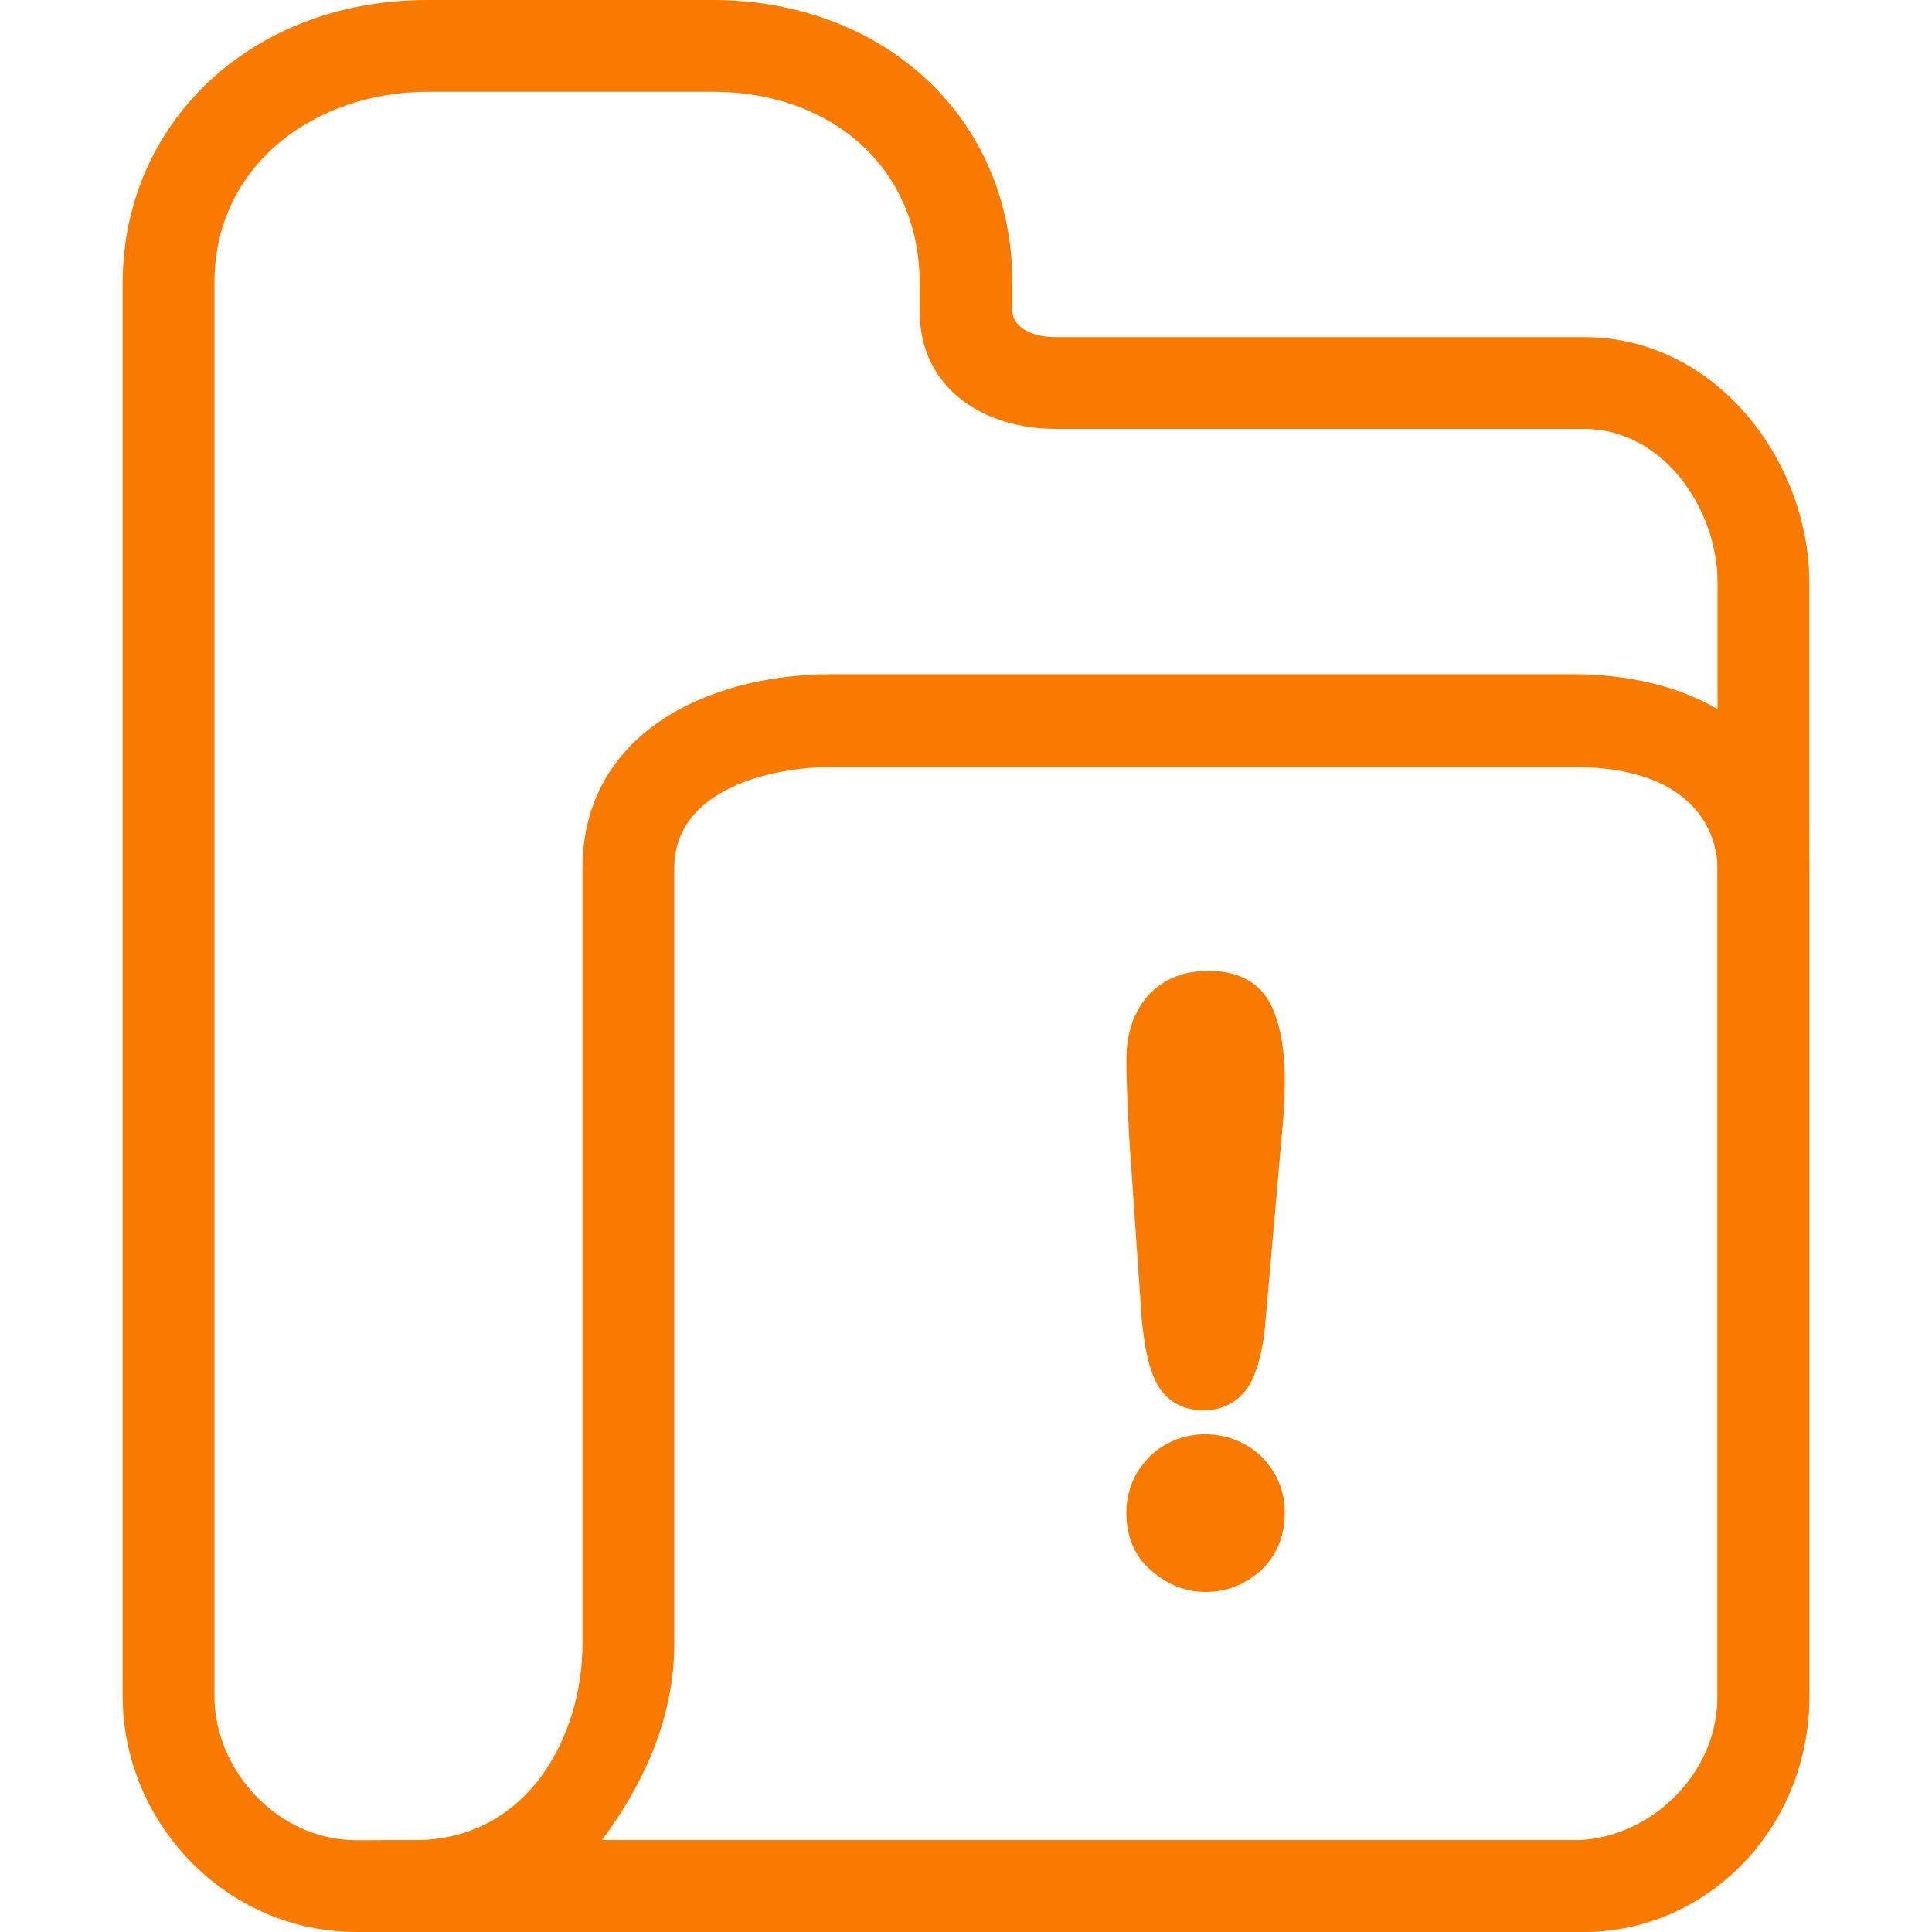
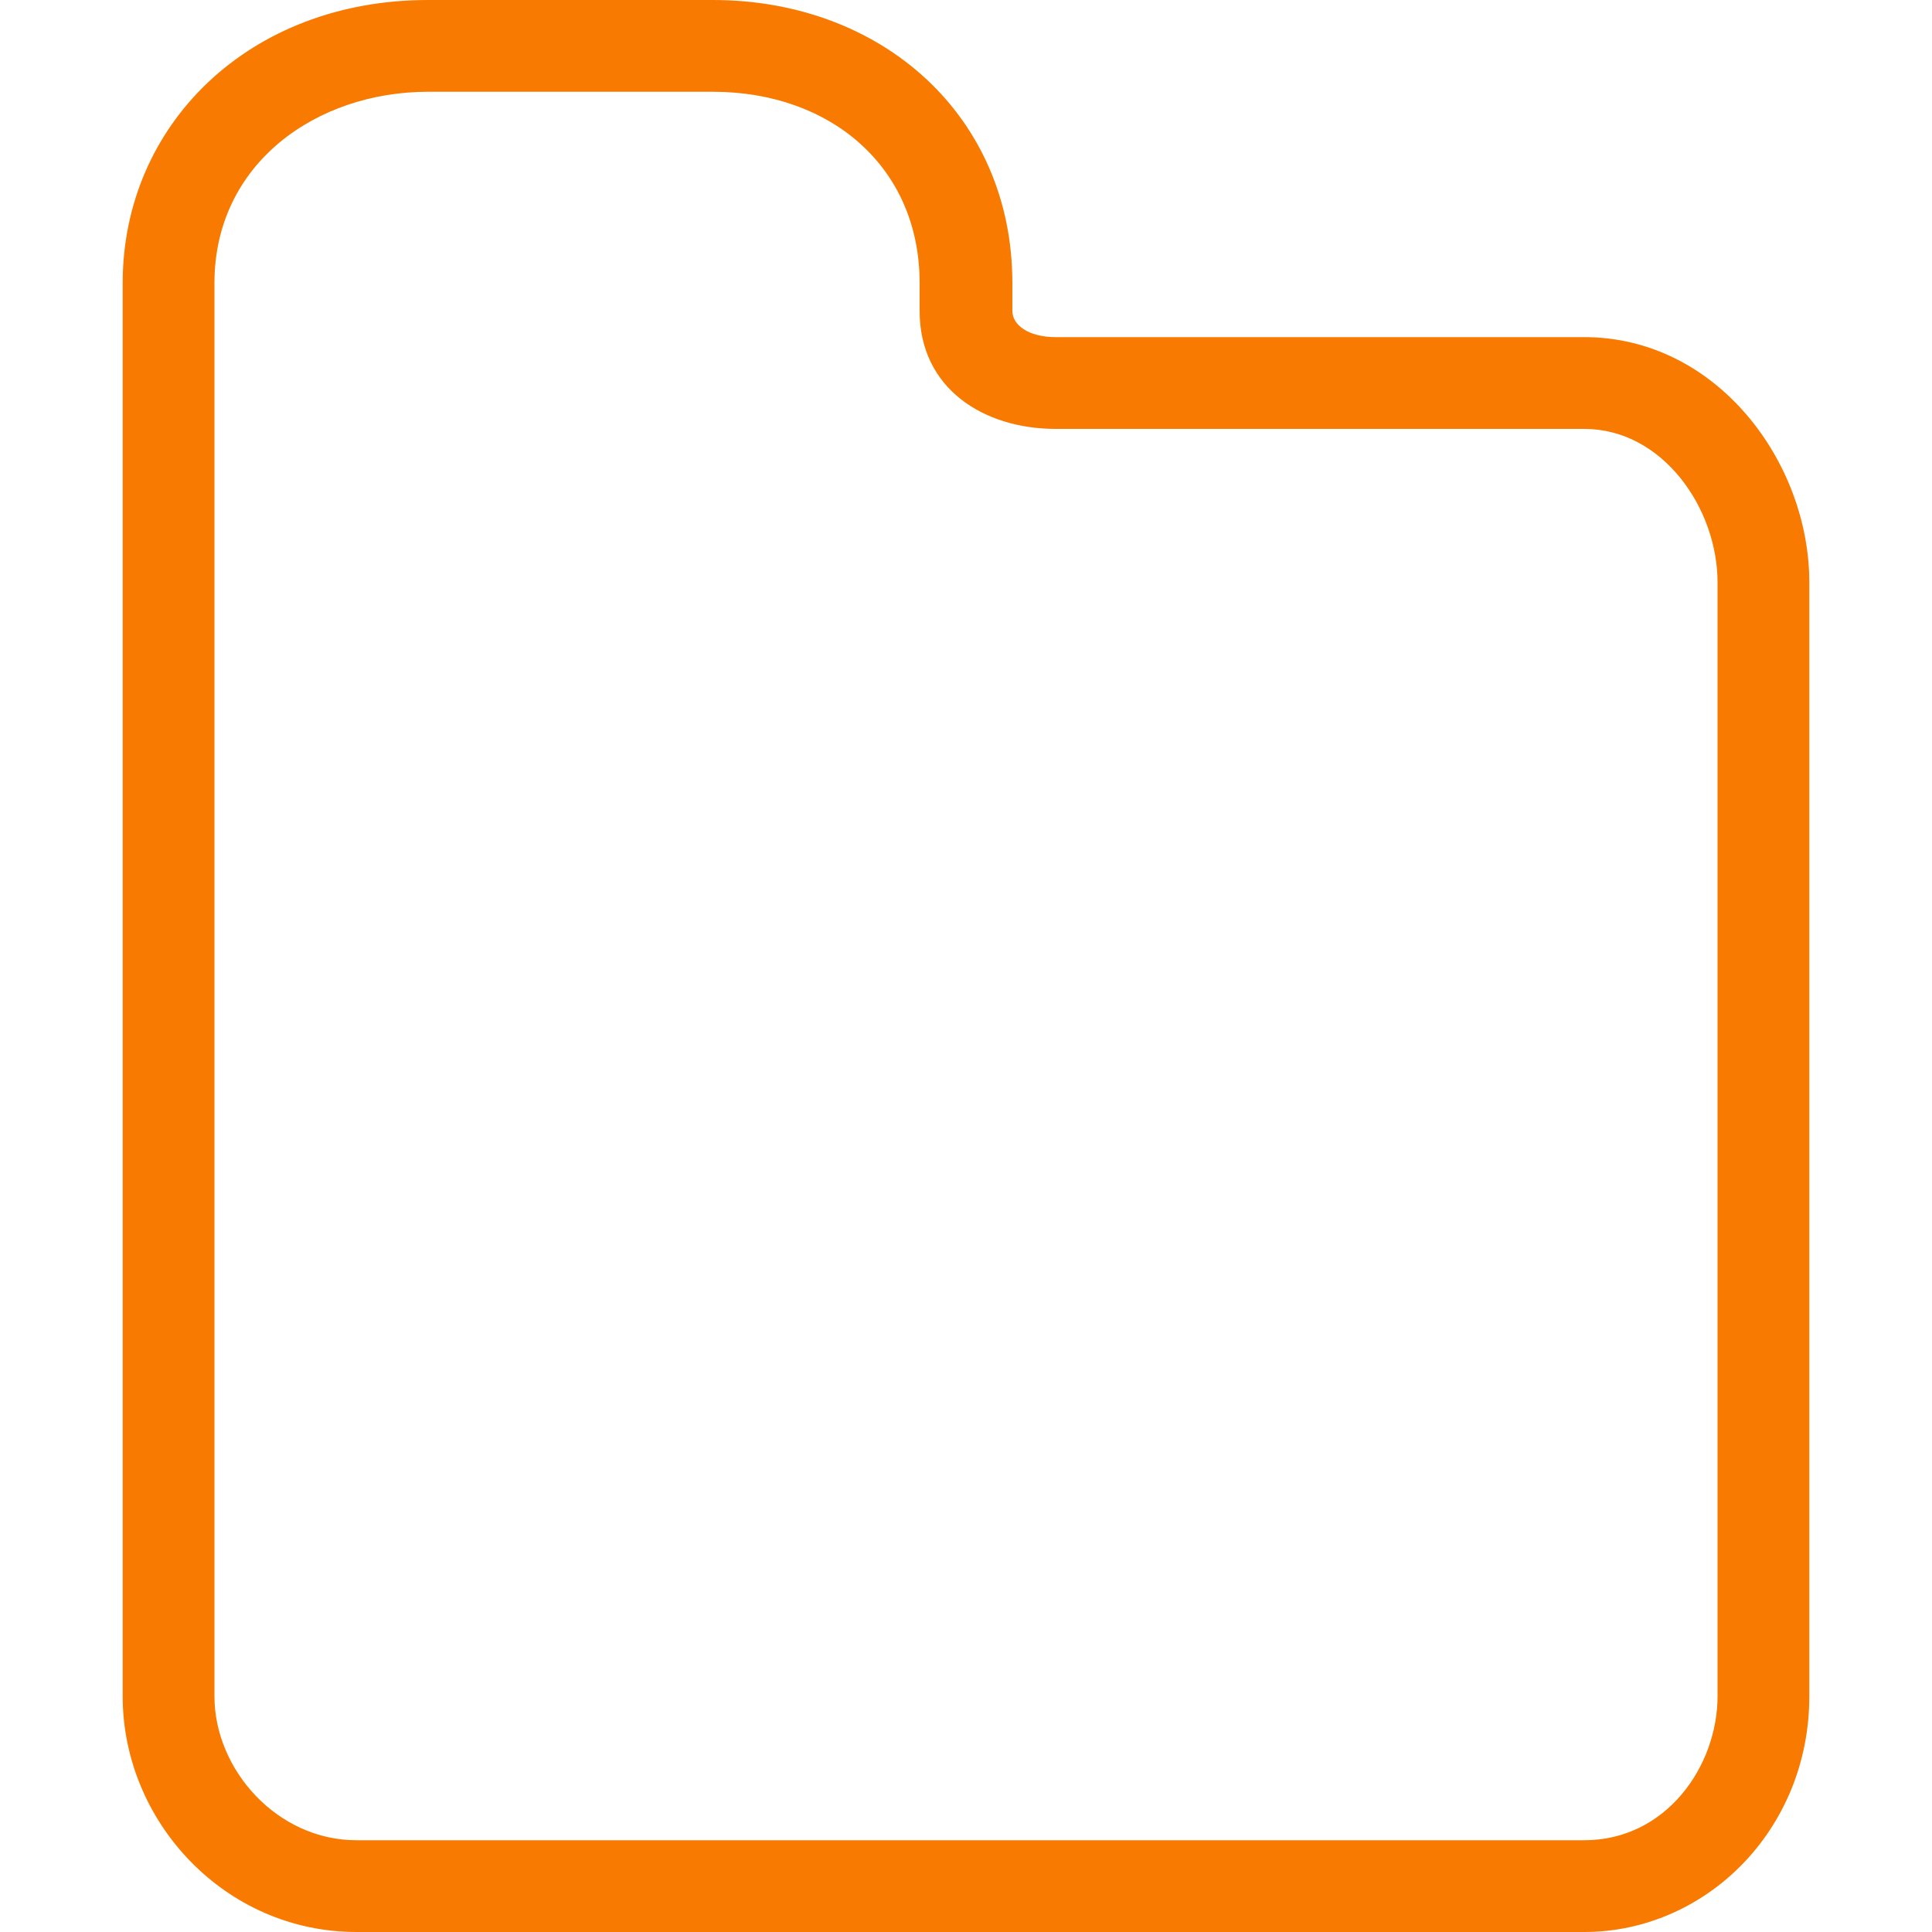
<svg xmlns="http://www.w3.org/2000/svg" xml:space="preserve" width="2000px" height="2000px" version="1.1" style="shape-rendering:geometricPrecision; text-rendering:geometricPrecision; image-rendering:optimizeQuality; fill-rule:evenodd; clip-rule:evenodd" viewBox="0 0 2000 2000">
  <defs>
    <style type="text/css">
   
    .fil0 {fill:#F87A00;fill-rule:nonzero}
   
  </style>
  </defs>
  <g id="Warstwa_x0020_1">
    <g id="_692181818144">
      <g>
        <g>
          <path class="fil0" d="M1640 2000l-1271 0c-136,0 -242,-114 -242,-244l0 -1463c0,-164 131,-293 316,-293l295 0c175,0 310,120 310,293l0 29c0,14 16,27 45,27l547 0c137,0 233,129 233,254l0 1153c0,139 -108,244 -233,244zm-1197 -1905l0 0c-115,0 -221,74 -221,198l0 1463c0,76 65,149 147,149l1271 0c85,0 138,-77 138,-149l0 -1153c0,-77 -57,-159 -138,-159l-547 0c-75,0 -141,-42 -141,-122l0 -29c0,-120 -92,-198 -214,-198l-295 0z" />
        </g>
        <g>
-           <path class="fil0" d="M1629 2000l-1230 0c-26,0 -47,-21 -47,-48 0,-26 21,-47 47,-47l30 0c119,0 174,-110 174,-203l0 -803c0,-138 127,-201 258,-201l768 0c142,0 244,77 244,201l0 857c0,137 -115,244 -244,244zm-1006 -95l0 0 1006 0c76,0 149,-66 149,-149l0 -857c0,-26 -14,-105 -149,-105l-768 0c-61,0 -163,22 -163,105l0 803c0,81 -36,151 -75,203z" />
-         </g>
+           </g>
      </g>
      <g>
        <g>
-           <path class="fil0" d="M1182 1367c3,28 7,48 14,62 9,20 27,31 50,31 22,0 40,-11 50,-31 7,-15 12,-35 14,-61l17 -194c2,-19 3,-37 3,-55 0,-34 -5,-59 -14,-78 -8,-17 -26,-36 -65,-36 -25,0 -46,8 -62,25 -15,17 -23,39 -23,67 0,16 1,43 3,81l13 189z" />
-         </g>
+           </g>
        <g>
-           <path class="fil0" d="M1190 1508c-16,16 -24,36 -24,58 0,25 9,46 26,60 16,14 35,22 56,22 22,0 41,-8 57,-22 16,-15 25,-35 25,-60 0,-22 -8,-42 -24,-58 -32,-31 -85,-31 -116,0z" />
-         </g>
+           </g>
      </g>
    </g>
  </g>
</svg>